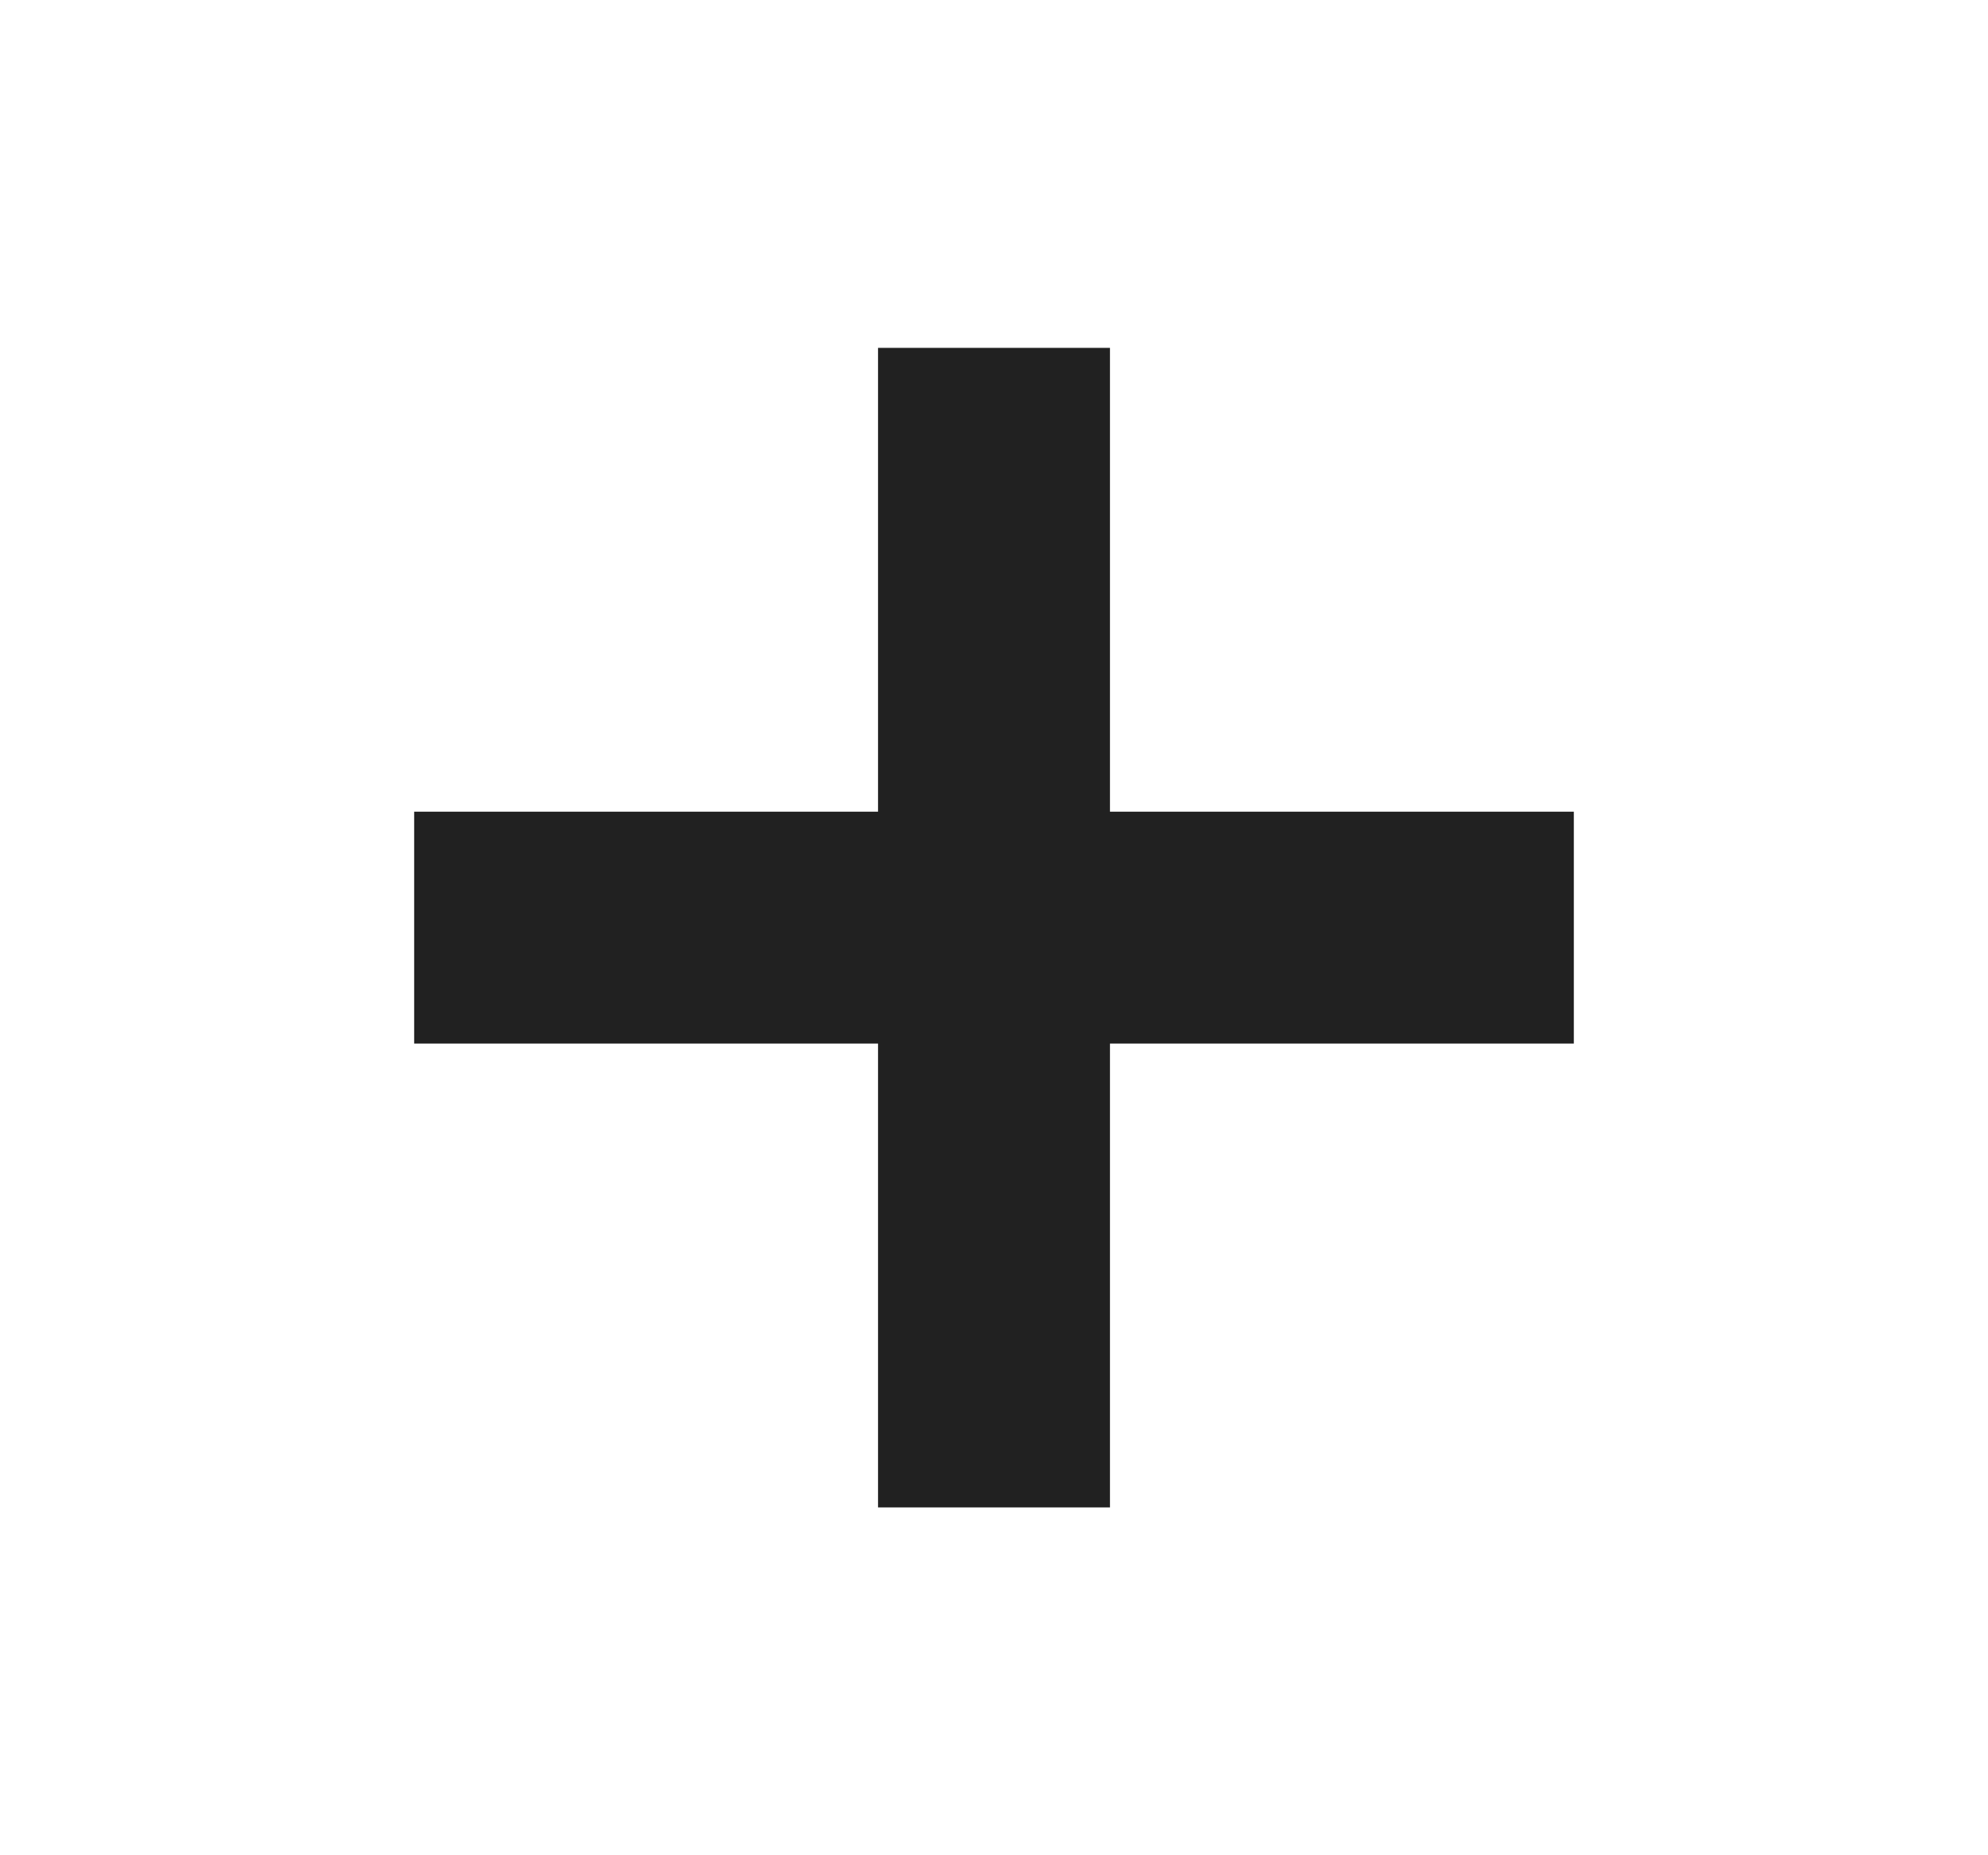
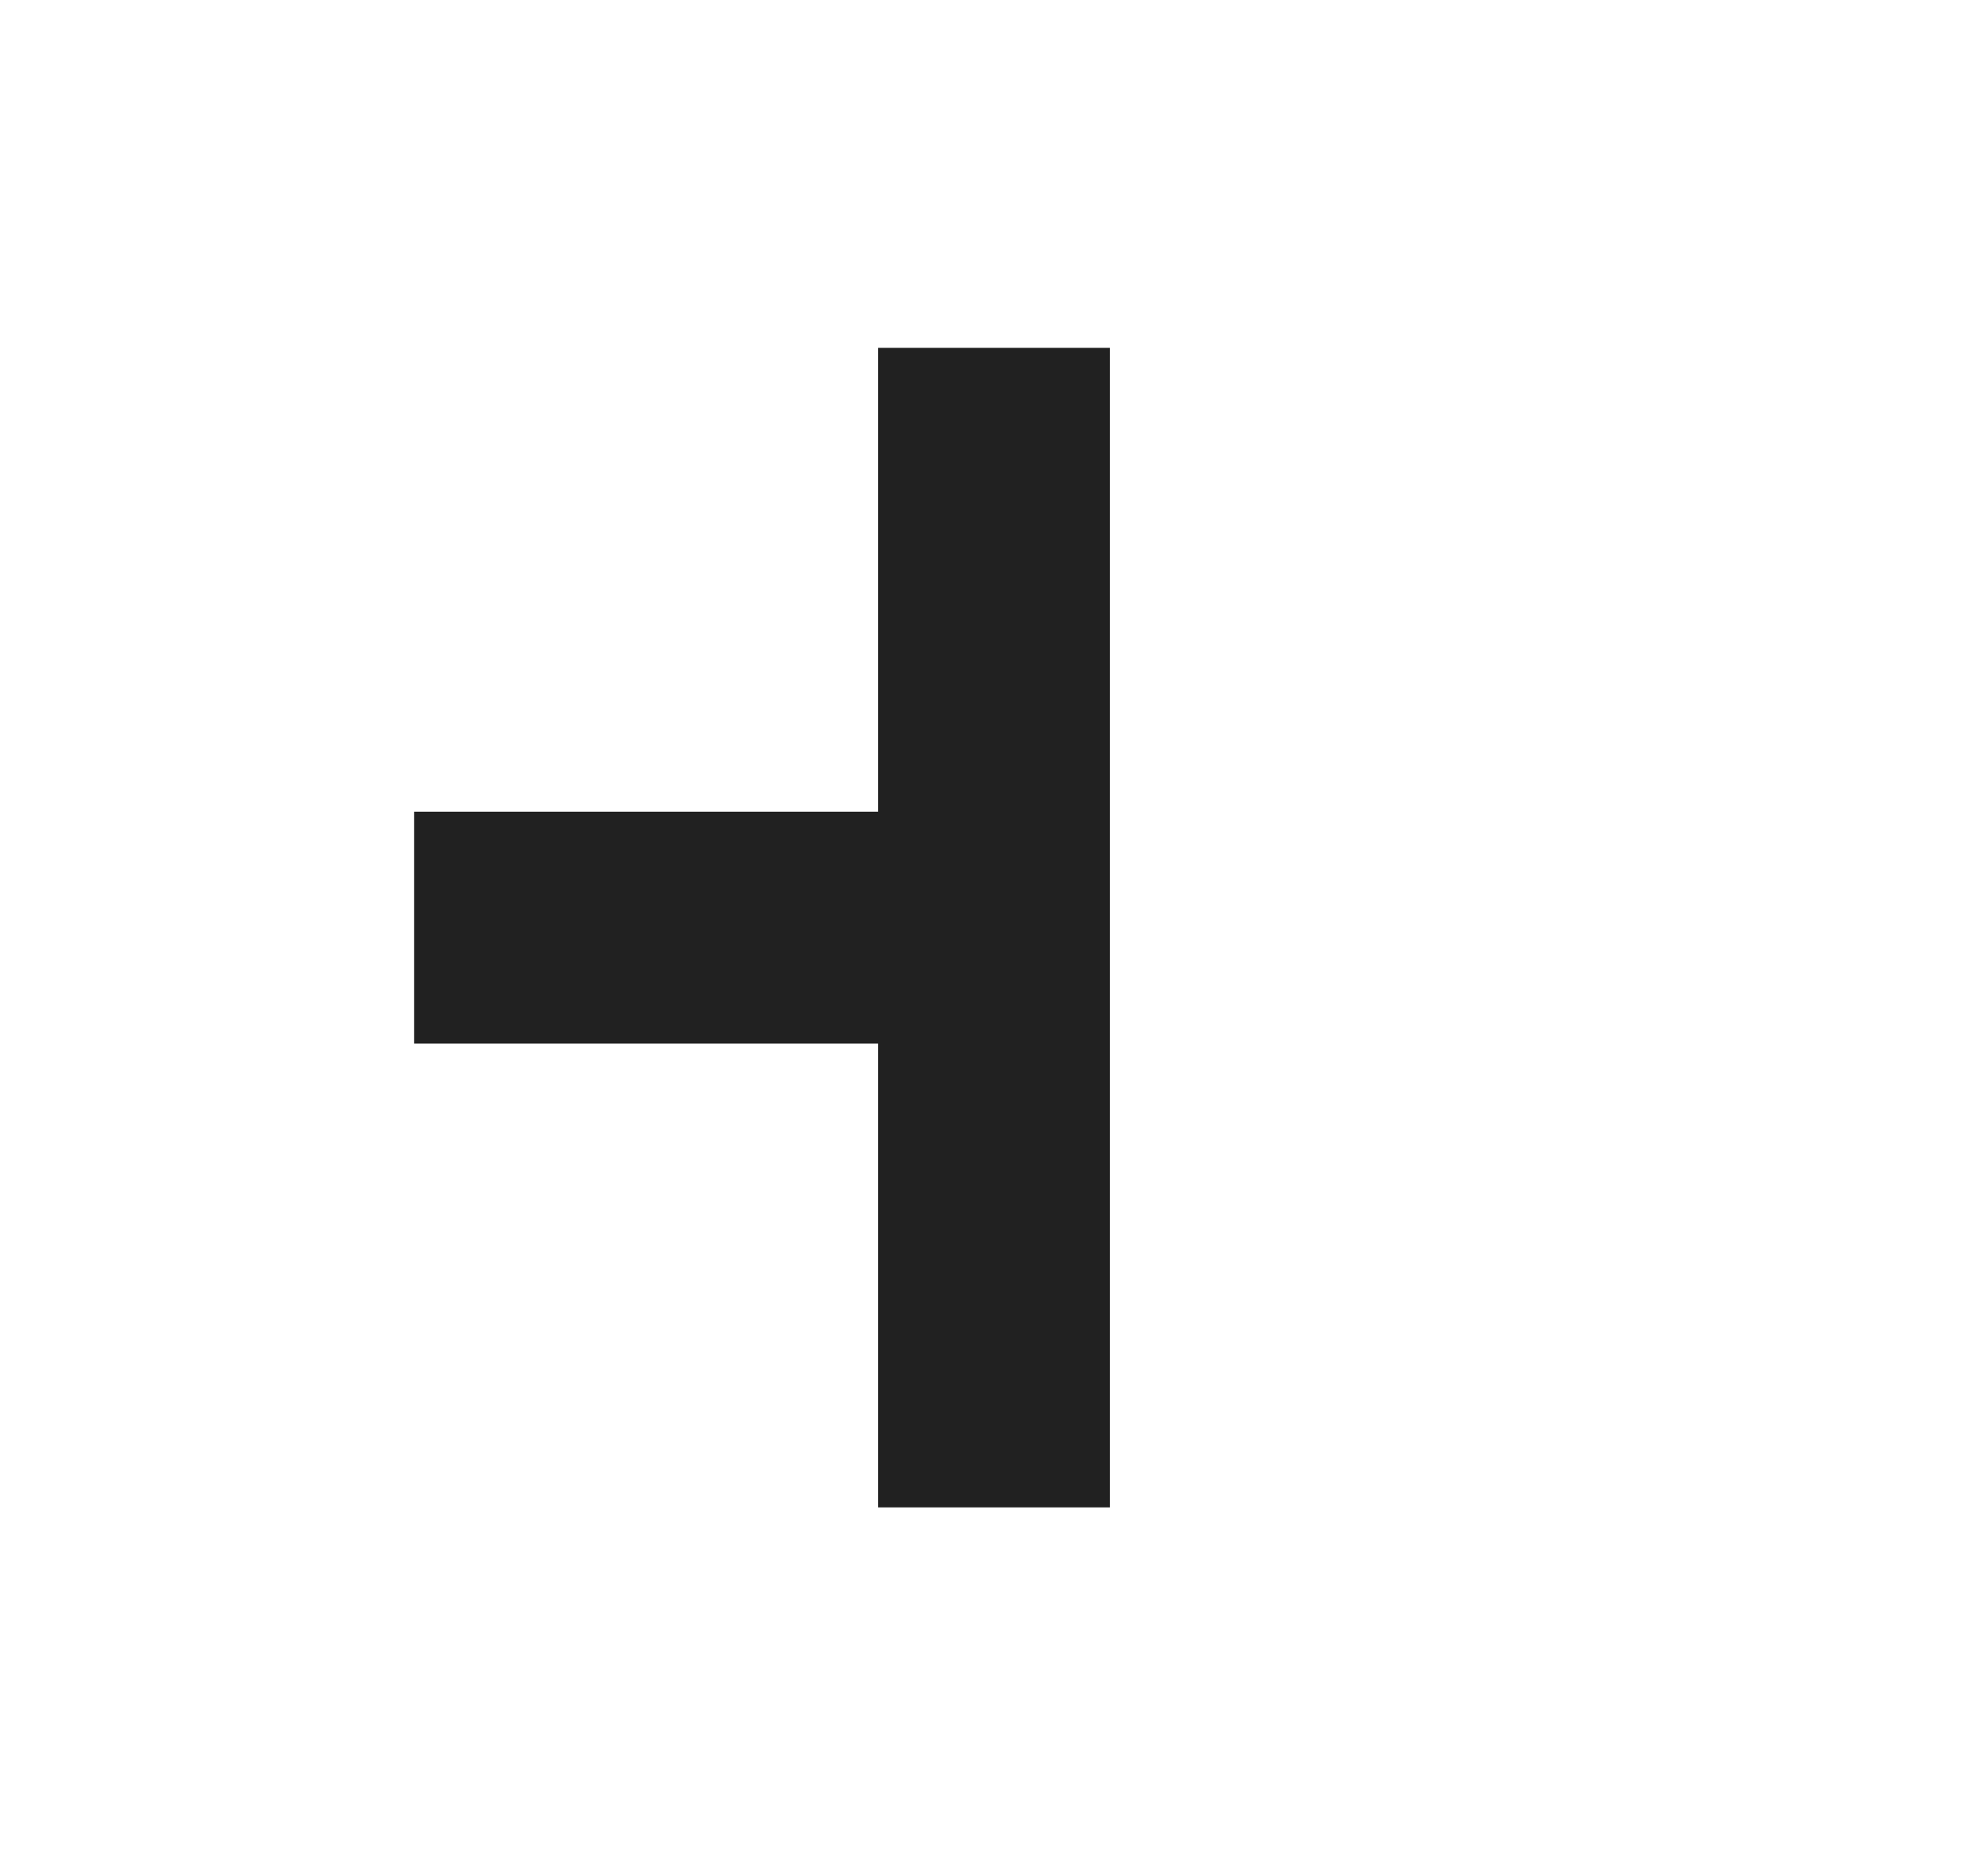
<svg xmlns="http://www.w3.org/2000/svg" width="15" height="14" viewBox="0 0 15 14" fill="none">
-   <path d="M8.375 6.125V2.625H6.625V6.125H3.125V7.875H6.625V11.375H8.375V7.875H11.875V6.125H8.375Z" fill="#212121" />
+   <path d="M8.375 6.125V2.625H6.625V6.125H3.125V7.875H6.625V11.375H8.375V7.875V6.125H8.375Z" fill="#212121" />
</svg>